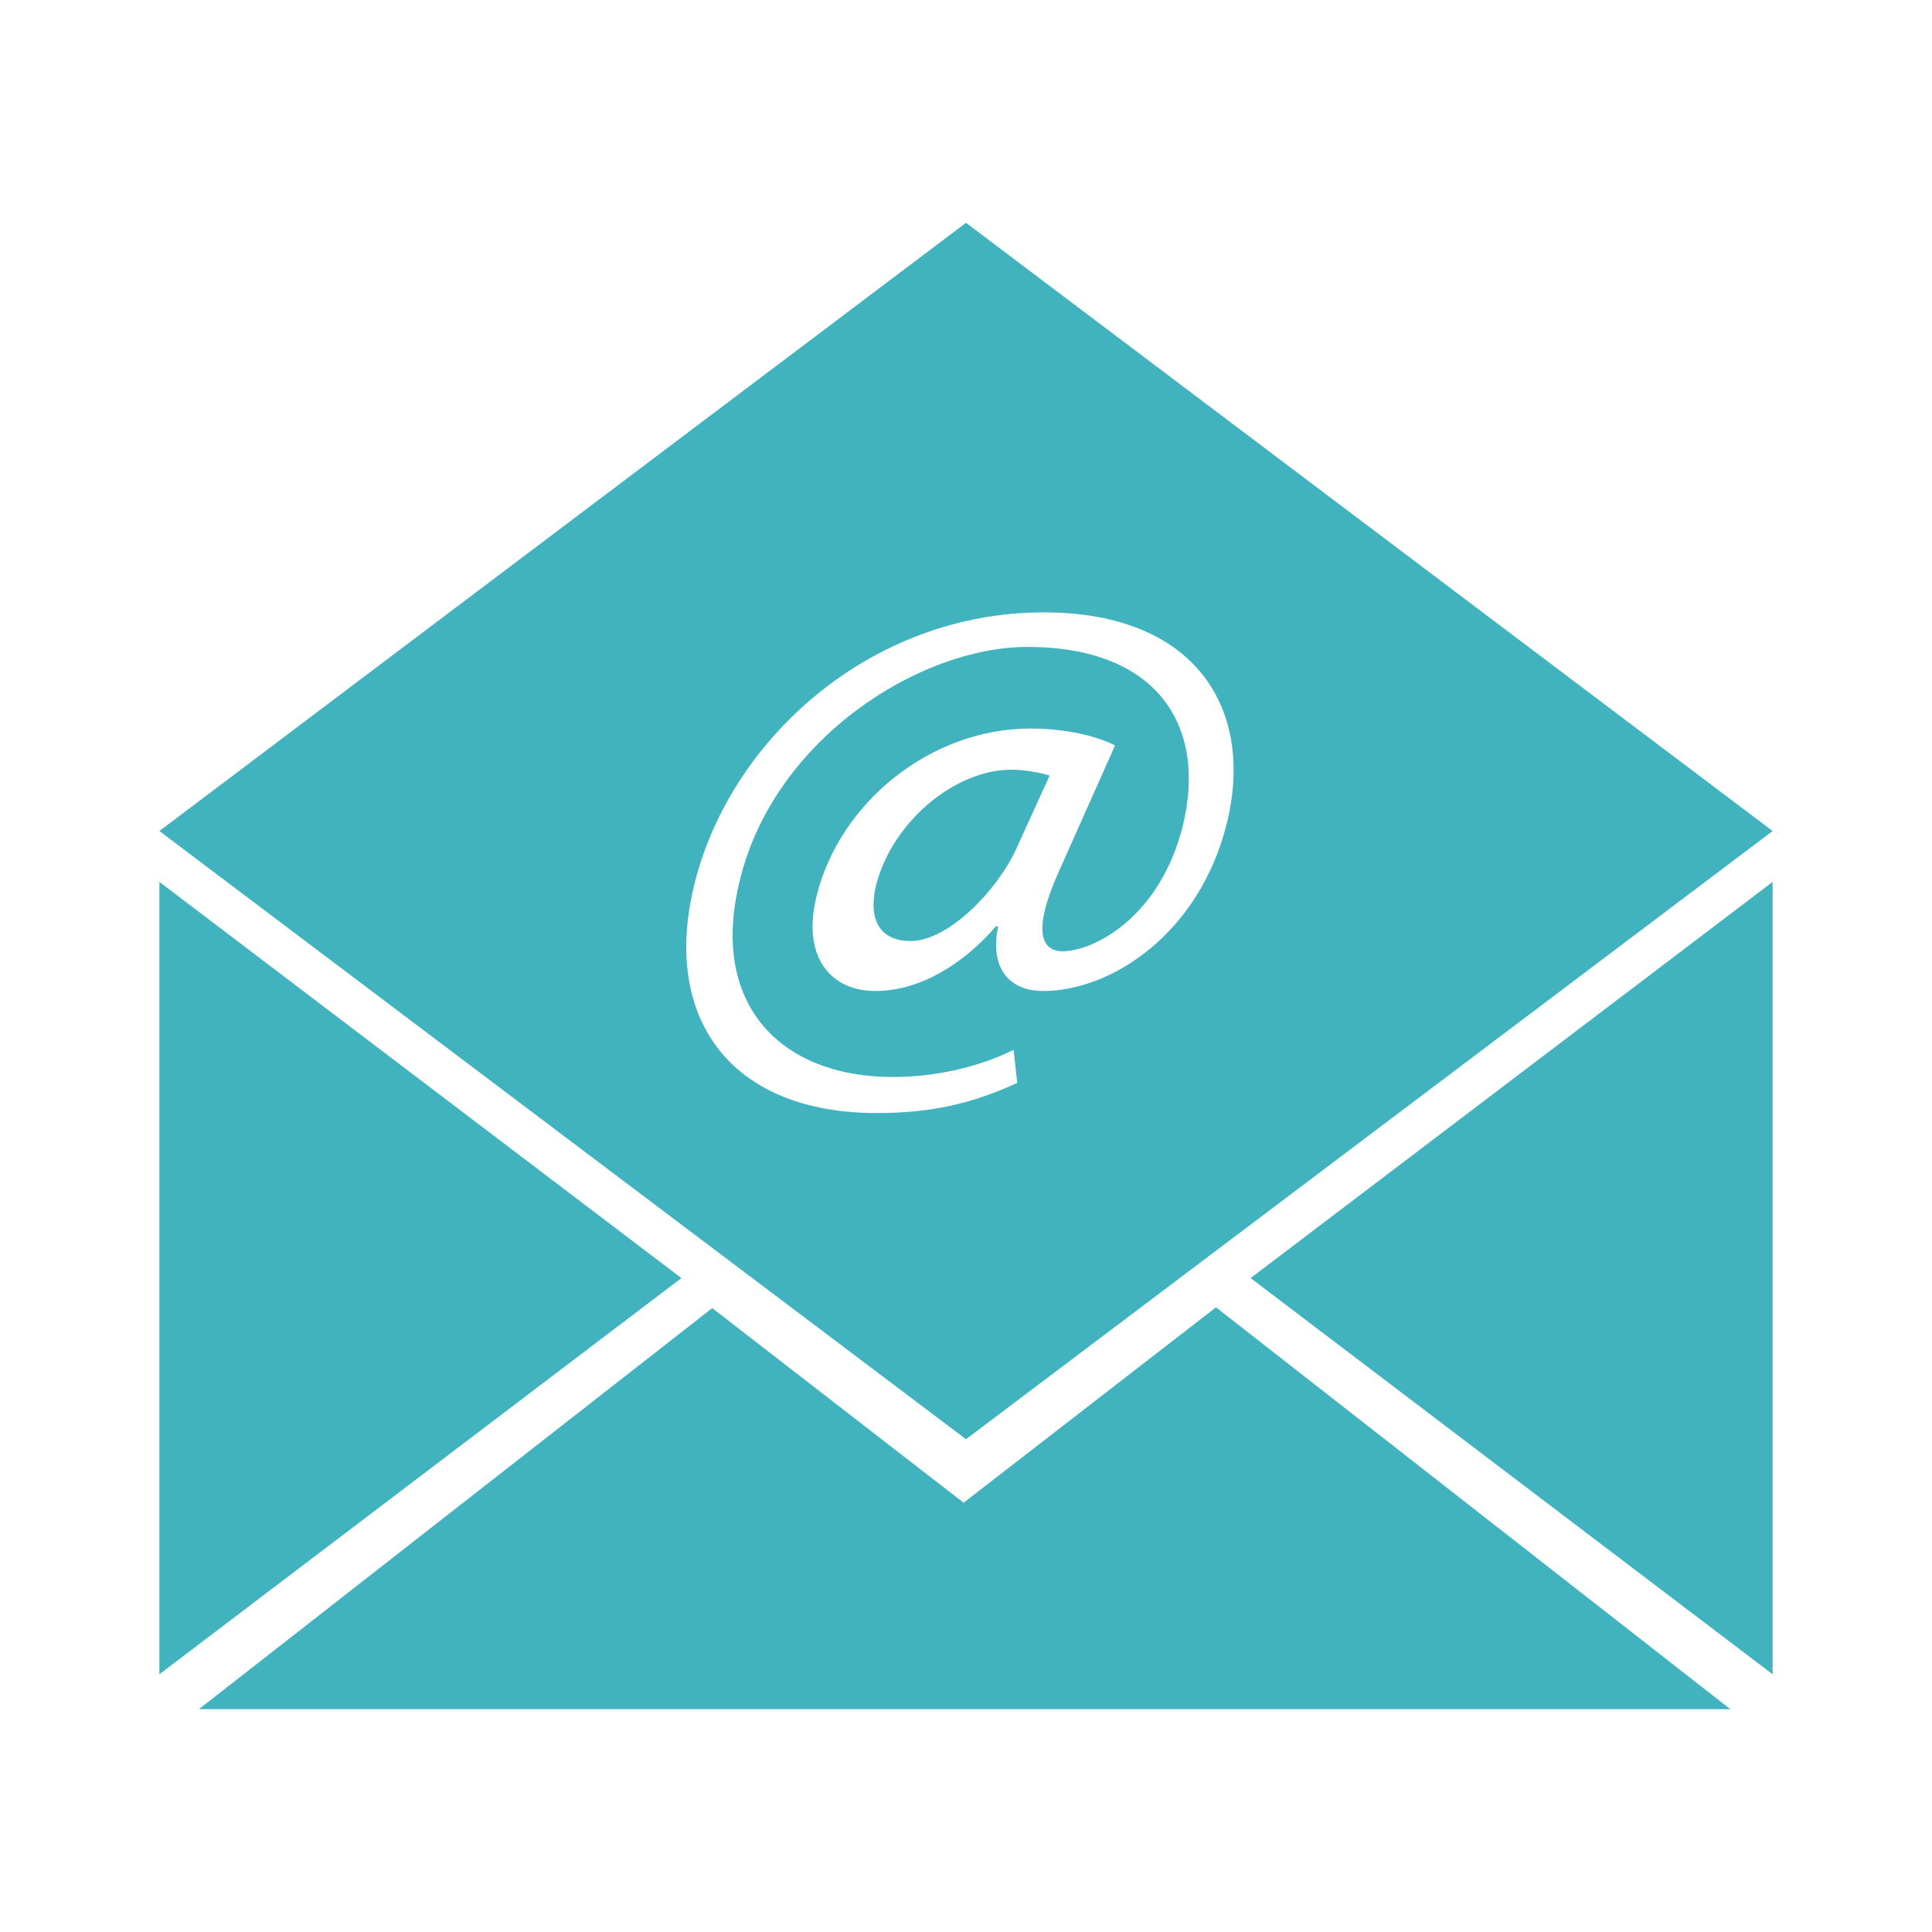
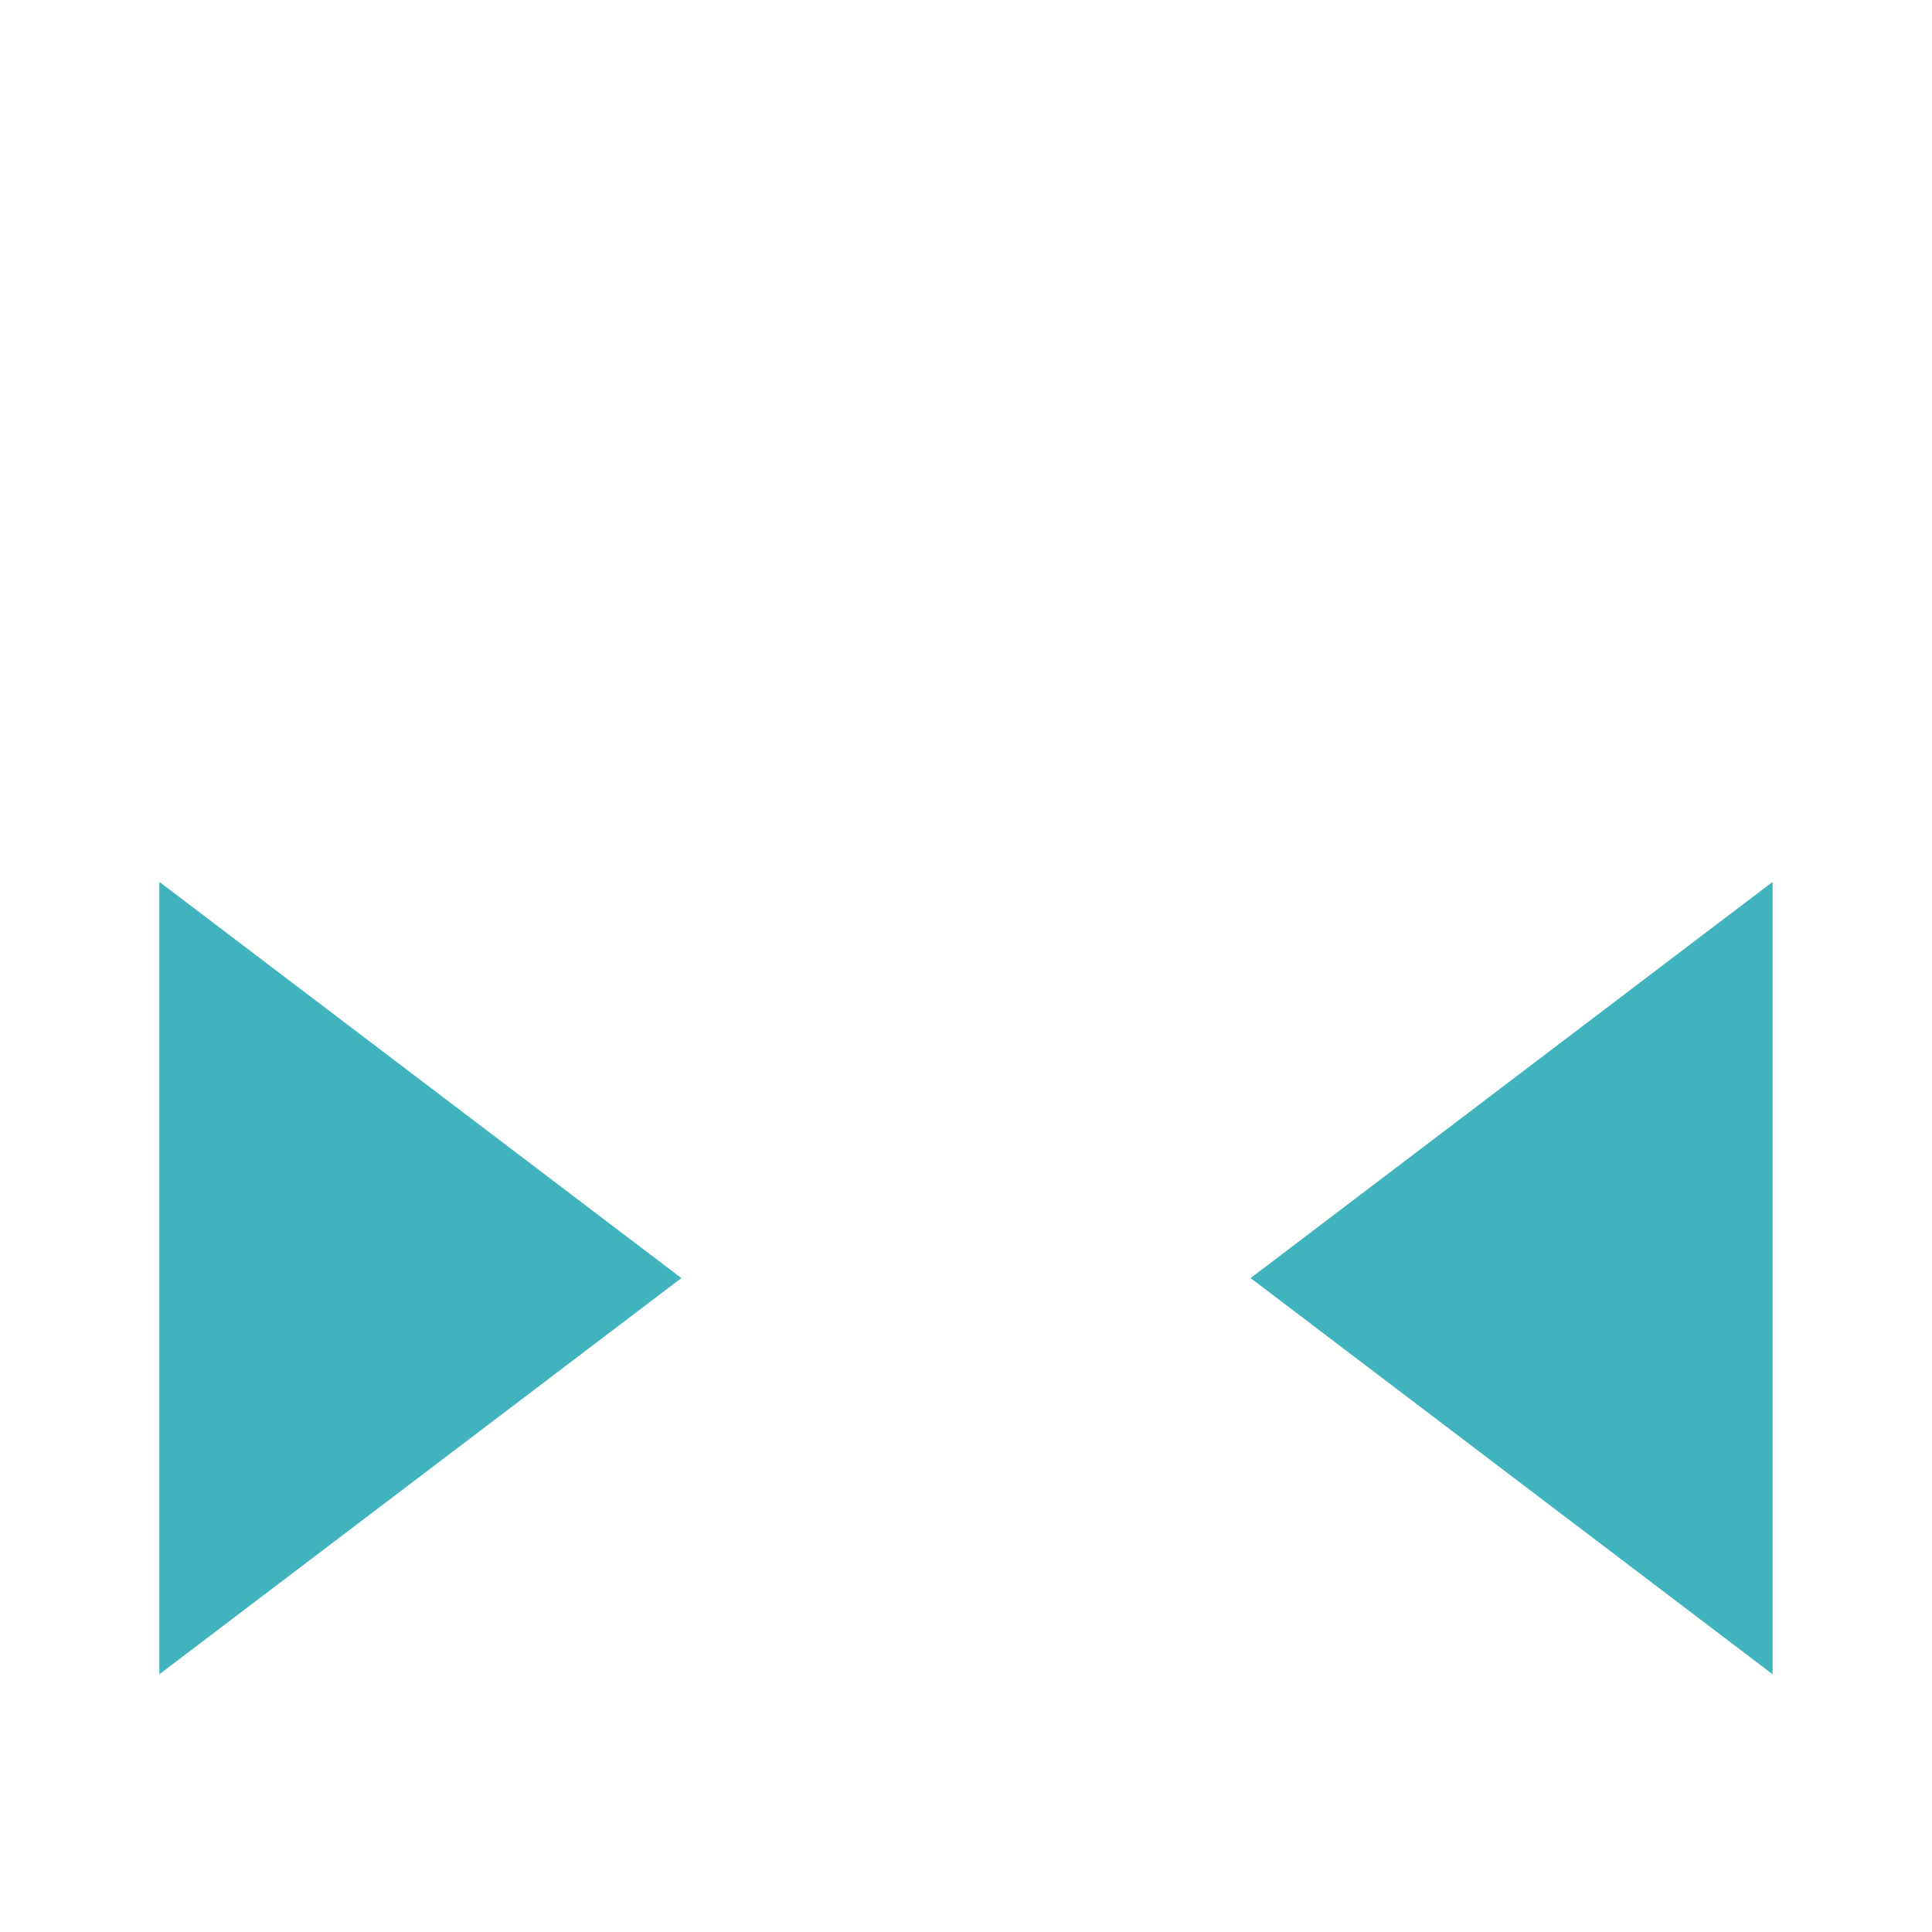
<svg xmlns="http://www.w3.org/2000/svg" version="1.1" x="0px" y="0px" viewBox="0 0 1000 1000" style="enable-background:new 0 0 1000 1000;" xml:space="preserve">
  <g id="Layer_2">
-     <rect style="fill:#FFFFFF;" width="1000" height="1000" />
-   </g>
+     </g>
  <g id="Layer_1">
    <g>
-       <polygon style="fill:#40B3BF;" points="628.539,212.253 499.998,115.334 371.98,211.861 82.496,430.136 371.98,648.41     499.998,744.938 628.539,648.019 917.505,430.136   " />
-       <polygon style="fill:#40B3BF;" points="498.756,777.806 368.656,677.073 102.96,884.666 895.61,884.666 629.388,676.664   " />
      <polygon style="fill:#40B3BF;" points="917.505,866.602 647.311,661.535 917.505,456.462   " />
      <polygon style="fill:#40B3BF;" points="82.496,866.602 352.689,661.535 82.496,456.462   " />
      <g>
-         <path style="fill:#FFFFFF;" d="M526.533,560.51c-24.735,11.416-46.426,15.602-72.684,15.602     c-76.488,0-111.498-49.851-94.373-118.728c18.646-74.966,91.329-140.419,180.756-140.419c79.532,0,109.215,50.992,94.754,109.215     c-14.08,56.7-59.364,86.763-95.135,86.763c-17.124,0-27.779-11.416-23.213-33.487h-1.142     c-16.743,19.407-39.195,33.487-62.408,33.487c-23.974,0-38.054-18.646-30.443-49.09c11.797-48.328,58.983-86.762,110.737-86.762     c17.885,0,34.248,3.805,43.762,8.752l-29.682,66.594c-12.178,27.779-9.514,39.576,2.283,39.957     c16.743,0,50.611-17.886,62.408-64.691c12.938-52.515-13.699-92.852-80.294-92.852c-55.94,0-130.905,47.567-148.791,120.25     c-16.363,64.691,20.93,102.364,79.152,102.364c21.311,0,44.143-4.946,62.408-14.08L526.533,560.51z M543.276,401.445     c-3.425-1.142-11.797-3.045-19.788-3.045c-29.302,0-61.647,27.019-70.019,59.744c-3.806,15.222,0,28.921,17.885,28.921     c19.407,0,44.523-25.876,54.417-47.186L543.276,401.445z" />
-       </g>
+         </g>
    </g>
  </g>
</svg>